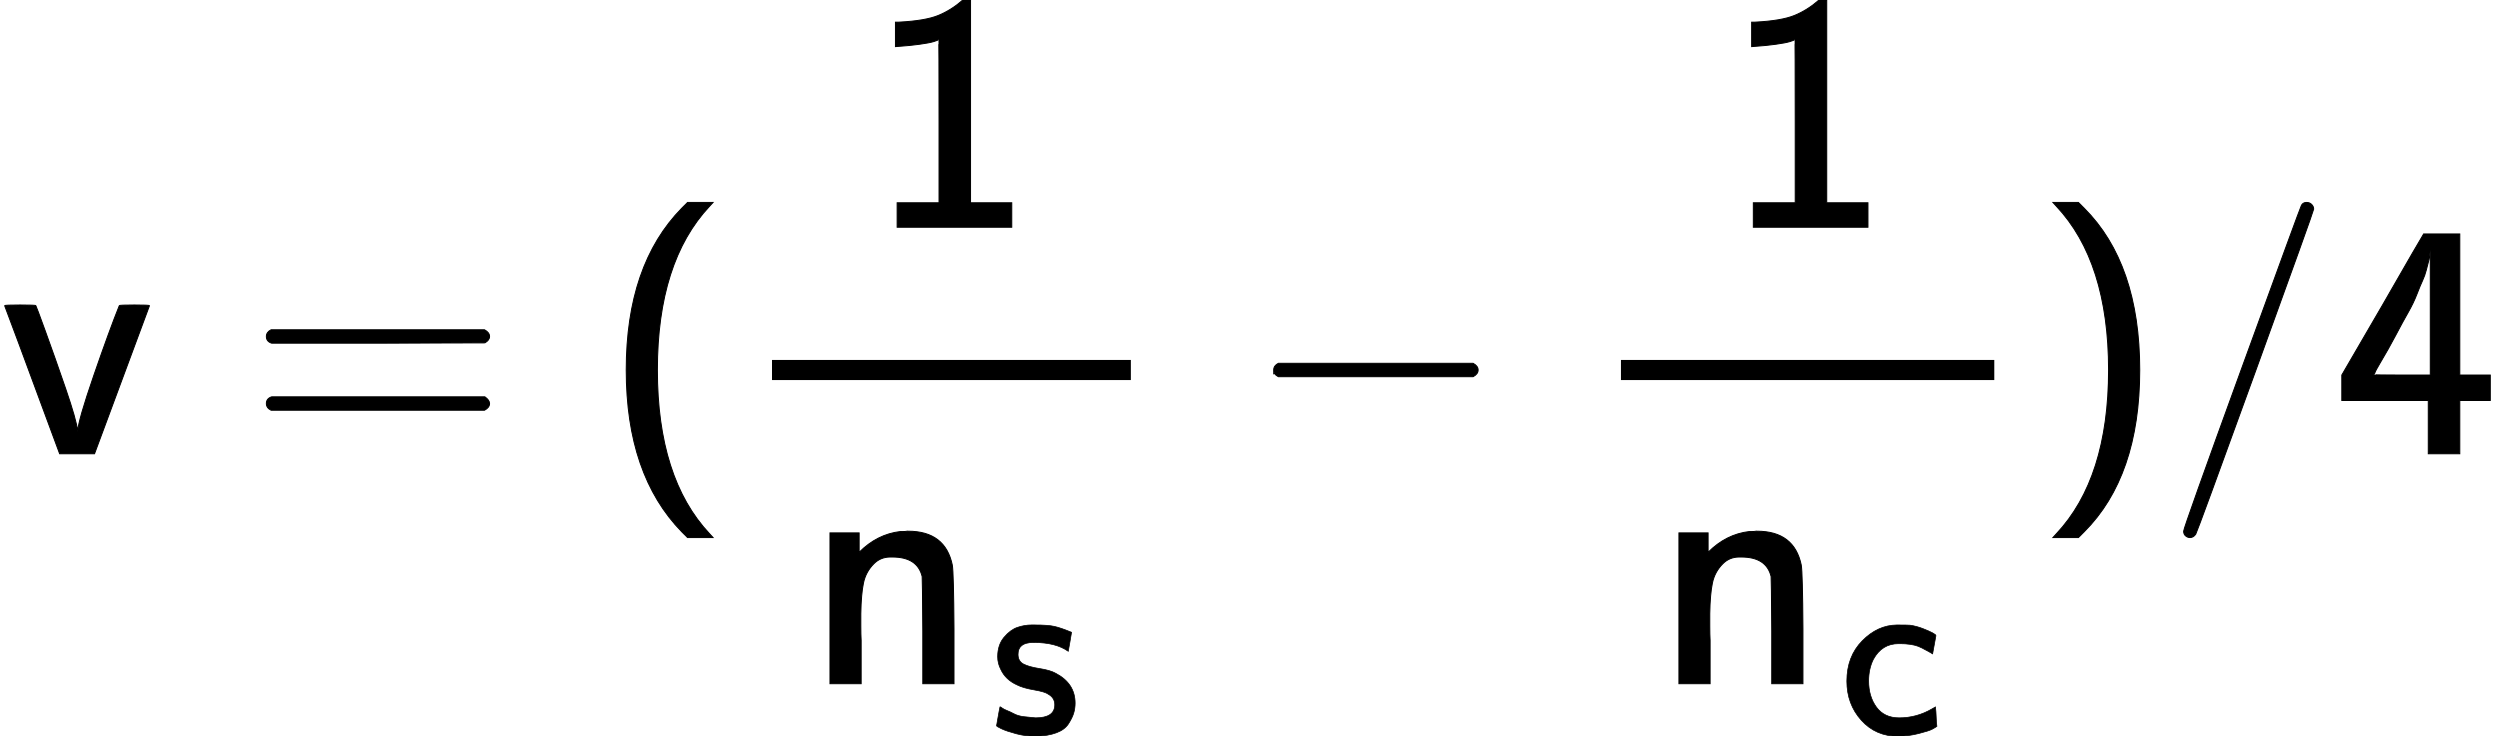
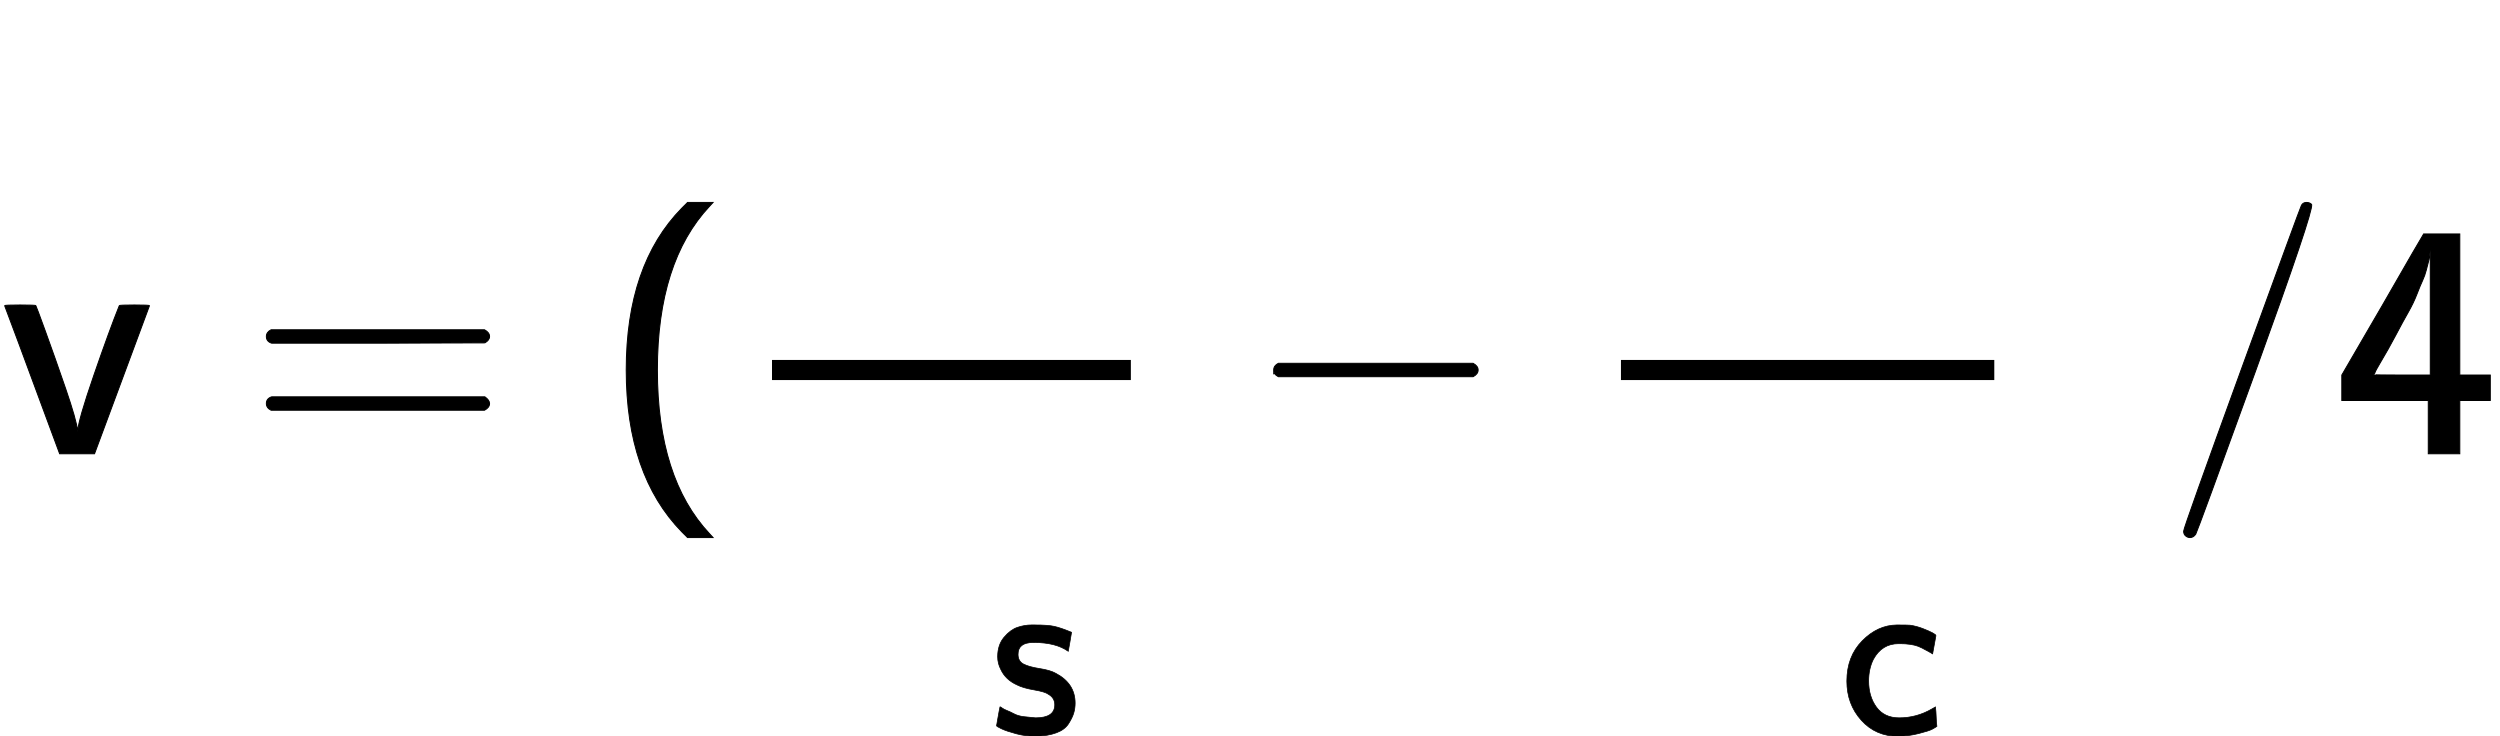
<svg xmlns="http://www.w3.org/2000/svg" xmlns:xlink="http://www.w3.org/1999/xlink" style="vertical-align: -1.907ex;" width="16.877ex" height="4.971ex" role="img" focusable="false" viewBox="0 -1354 7459.8 2197.1">
  <defs>
    <style>svg rect[data-background]{fill:yellow;stroke:none}[data-frame],[data-line]{stroke-width:70px;fill:none}.mjx-dashed{stroke-dasharray:140}.mjx-dotted{stroke-linecap:round;stroke-dasharray:0,140}use[data-c]{stroke-width:3px}</style>
    <path id="MJX-1-TEX-SS-1D5CF" d="M178 0Q15 441 14 442Q14 444 60 444Q107 444 107 442Q108 441 136 364T196 194T232 67Q233 98 280 234T356 442Q356 444 401 444T446 442L282 0H178Z" />
    <path id="MJX-1-TEX-SS-3D" d="M56 350Q56 363 70 370H707Q722 362 722 350Q722 339 708 331L390 330H72Q56 335 56 350ZM56 150Q56 165 72 170H708Q722 160 722 150Q722 138 707 130H70Q56 137 56 150Z" />
    <path id="MJX-1-TEX-SS-28" d="M74 250Q74 564 240 733L257 750H333L323 739Q167 573 167 250T323 -239L333 -250H257L240 -233Q74 -63 74 250Z" />
-     <path id="MJX-1-TEX-SS-1D7E3" d="M94 612Q172 616 211 632T284 678H307V73H430V0H88V73H213V317Q213 560 212 560Q210 558 197 554T155 546T96 540L83 539V612H94Z" />
-     <path id="MJX-1-TEX-SS-1D5C7" d="M160 392Q214 446 283 454Q285 454 292 454T303 455H306Q417 455 438 354Q442 331 443 164V0H350V157Q349 315 348 320Q334 378 259 378H253Q224 378 204 358Q180 334 173 301T165 209Q165 198 165 172T166 129V0H73V450H160V392Z" />
    <path id="MJX-1-TEX-SS-1D5CC" d="M33 326Q33 376 60 408T117 450T175 460H190Q245 460 272 454T345 429Q345 428 338 388L331 349Q278 386 188 386H183Q119 386 119 336Q119 307 142 295T210 276T278 256Q360 213 360 130Q360 108 354 88T332 43T281 5T195 -10Q152 -10 111 1T49 22T28 35Q29 36 32 56T39 95T43 115T51 110T72 99T102 85T143 73T193 68Q274 68 274 123Q274 152 248 167Q234 178 187 186T115 207Q66 229 46 273Q33 298 33 326Z" />
    <path id="MJX-1-TEX-SS-2212" d="M84 237T84 250T98 270H679Q694 262 694 250T679 230H98Q84 237 84 250Z" />
    <path id="MJX-1-TEX-SS-1D5BC" d="M34 223Q34 327 99 393T245 460Q290 460 301 459Q328 455 354 445T395 427T410 415L396 338L386 344Q377 349 362 357T335 370Q305 381 258 381H252Q182 381 146 315Q126 275 126 224Q126 158 159 113T255 68Q329 68 394 106L408 114L410 93Q411 72 412 52L414 32Q407 27 394 20T338 2T252 -10Q156 -10 95 58T34 223Z" />
-     <path id="MJX-1-TEX-SS-29" d="M221 -73T221 250T65 739L55 750H131L148 733Q314 567 314 250T148 -233L131 -250H55L65 -239Q221 -73 221 250Z" />
-     <path id="MJX-1-TEX-SS-2F" d="M423 750Q432 750 438 744T444 730Q444 725 271 248T92 -240Q85 -250 75 -250Q68 -250 62 -245T56 -231Q56 -221 230 257T407 740Q411 750 423 750Z" />
+     <path id="MJX-1-TEX-SS-2F" d="M423 750Q432 750 438 744Q444 725 271 248T92 -240Q85 -250 75 -250Q68 -250 62 -245T56 -231Q56 -221 230 257T407 740Q411 750 423 750Z" />
    <path id="MJX-1-TEX-SS-1D7E6" d="M271 654L272 656H380V235H471V159H380V0H286V159H28V235L149 443Q269 652 271 654ZM292 235V607Q292 604 290 591T286 571T280 548T269 517T252 476T226 422T189 354T140 267Q136 260 132 253T126 240L123 236Q123 235 207 235H292Z" />
  </defs>
  <g stroke="currentColor" fill="currentColor" stroke-width="0" transform="scale(1,-1)">
    <g data-mml-node="math">
      <g data-mml-node="TeXAtom" data-mjx-texclass="ORD">
        <g data-mml-node="mi">
          <use data-c="1D5CF" xlink:href="#MJX-1-TEX-SS-1D5CF" />
        </g>
        <g data-mml-node="mo" transform="translate(738.8,0)">
          <use data-c="3D" xlink:href="#MJX-1-TEX-SS-3D" />
        </g>
        <g data-mml-node="mo" transform="translate(1794.6,0)">
          <use data-c="28" xlink:href="#MJX-1-TEX-SS-28" />
        </g>
        <g data-mml-node="mfrac" transform="translate(2183.6,0)">
          <g data-mml-node="mn" transform="translate(405.4,676)">
            <use data-c="1D7E3" xlink:href="#MJX-1-TEX-SS-1D7E3" />
          </g>
          <g data-mml-node="msub" transform="translate(220,-686)">
            <g data-mml-node="mi">
              <use data-c="1D5C7" xlink:href="#MJX-1-TEX-SS-1D5C7" />
            </g>
            <g data-mml-node="TeXAtom" transform="translate(550,-150) scale(0.707)" data-mjx-texclass="ORD">
              <g data-mml-node="mi">
                <use data-c="1D5CC" xlink:href="#MJX-1-TEX-SS-1D5CC" />
              </g>
            </g>
          </g>
          <rect width="1070.8" height="60" x="120" y="220" />
        </g>
        <g data-mml-node="mo" transform="translate(3716.6,0)">
          <use data-c="2212" xlink:href="#MJX-1-TEX-SS-2212" />
        </g>
        <g data-mml-node="mfrac" transform="translate(4716.8,0)">
          <g data-mml-node="mn" transform="translate(427,676)">
            <use data-c="1D7E3" xlink:href="#MJX-1-TEX-SS-1D7E3" />
          </g>
          <g data-mml-node="msub" transform="translate(220,-686)">
            <g data-mml-node="mi">
              <use data-c="1D5C7" xlink:href="#MJX-1-TEX-SS-1D5C7" />
            </g>
            <g data-mml-node="TeXAtom" transform="translate(550,-150) scale(0.707)" data-mjx-texclass="ORD">
              <g data-mml-node="mi">
                <use data-c="1D5BC" xlink:href="#MJX-1-TEX-SS-1D5BC" />
              </g>
            </g>
          </g>
          <rect width="1114" height="60" x="120" y="220" />
        </g>
        <g data-mml-node="mo" transform="translate(6070.8,0)">
          <use data-c="29" xlink:href="#MJX-1-TEX-SS-29" />
        </g>
        <g data-mml-node="TeXAtom" data-mjx-texclass="ORD" transform="translate(6459.8,0)">
          <g data-mml-node="mo">
            <use data-c="2F" xlink:href="#MJX-1-TEX-SS-2F" />
          </g>
        </g>
        <g data-mml-node="mn" transform="translate(6959.8,0)">
          <use data-c="1D7E6" xlink:href="#MJX-1-TEX-SS-1D7E6" />
        </g>
      </g>
    </g>
  </g>
</svg>